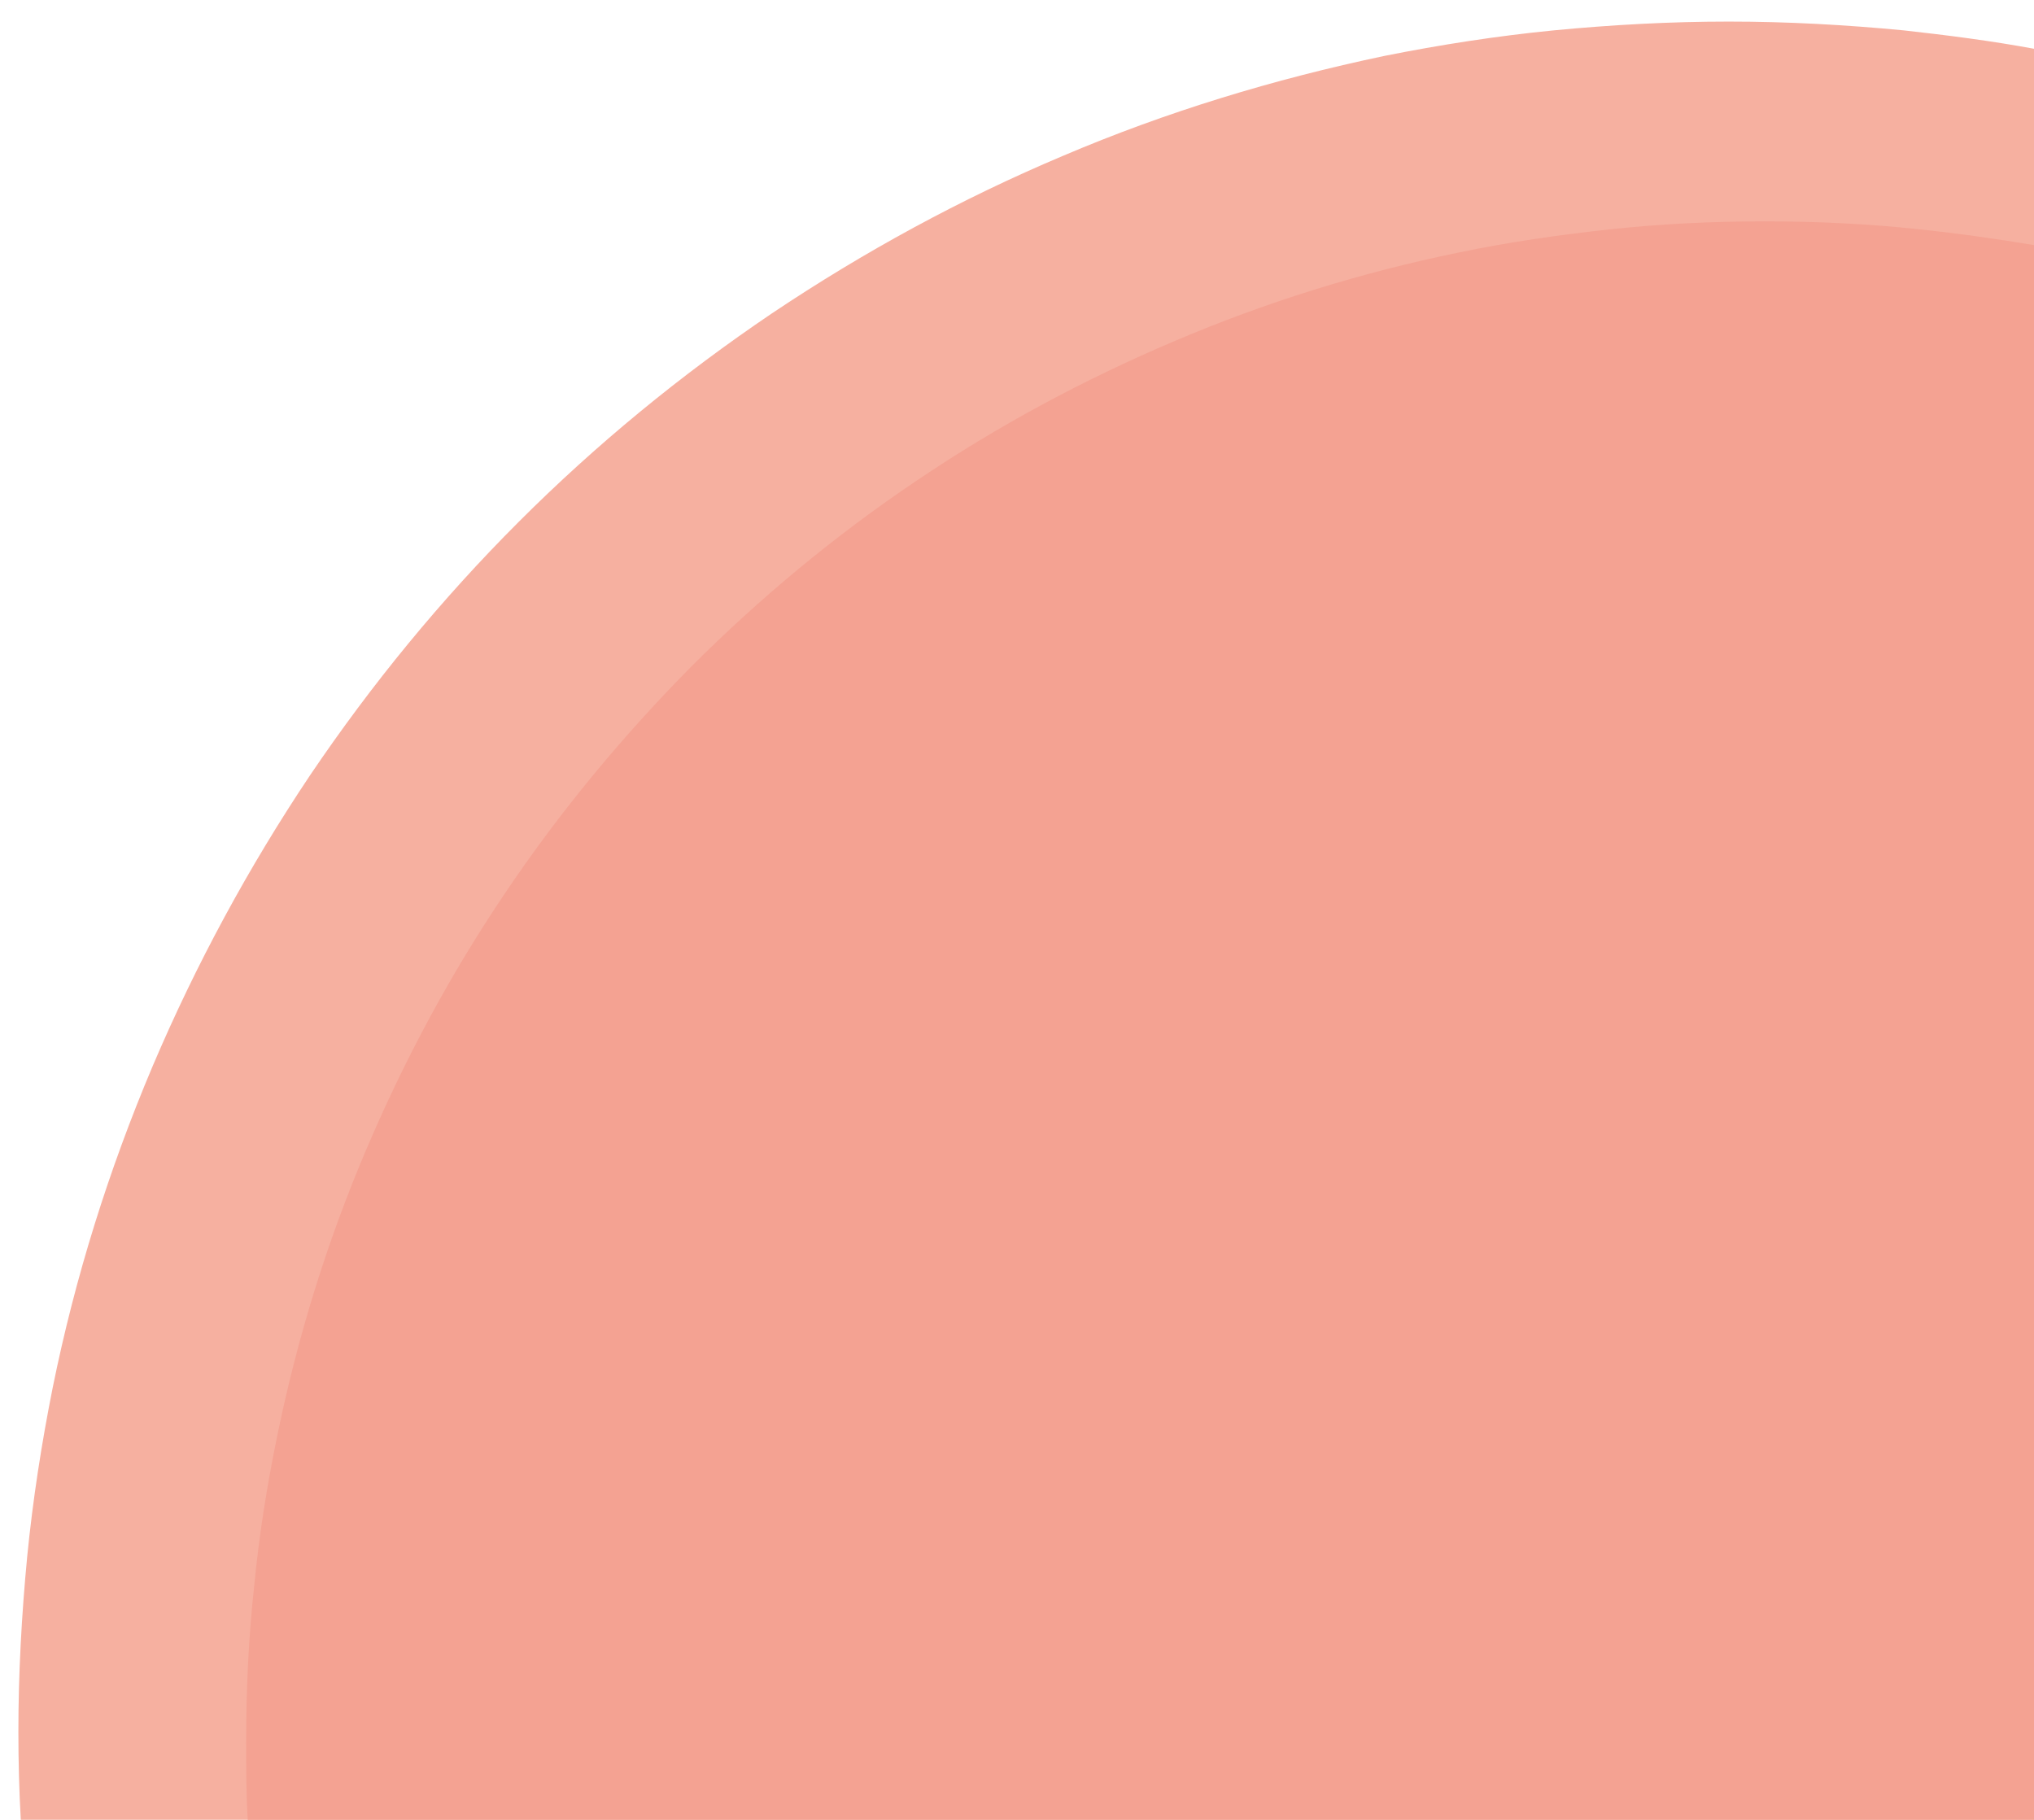
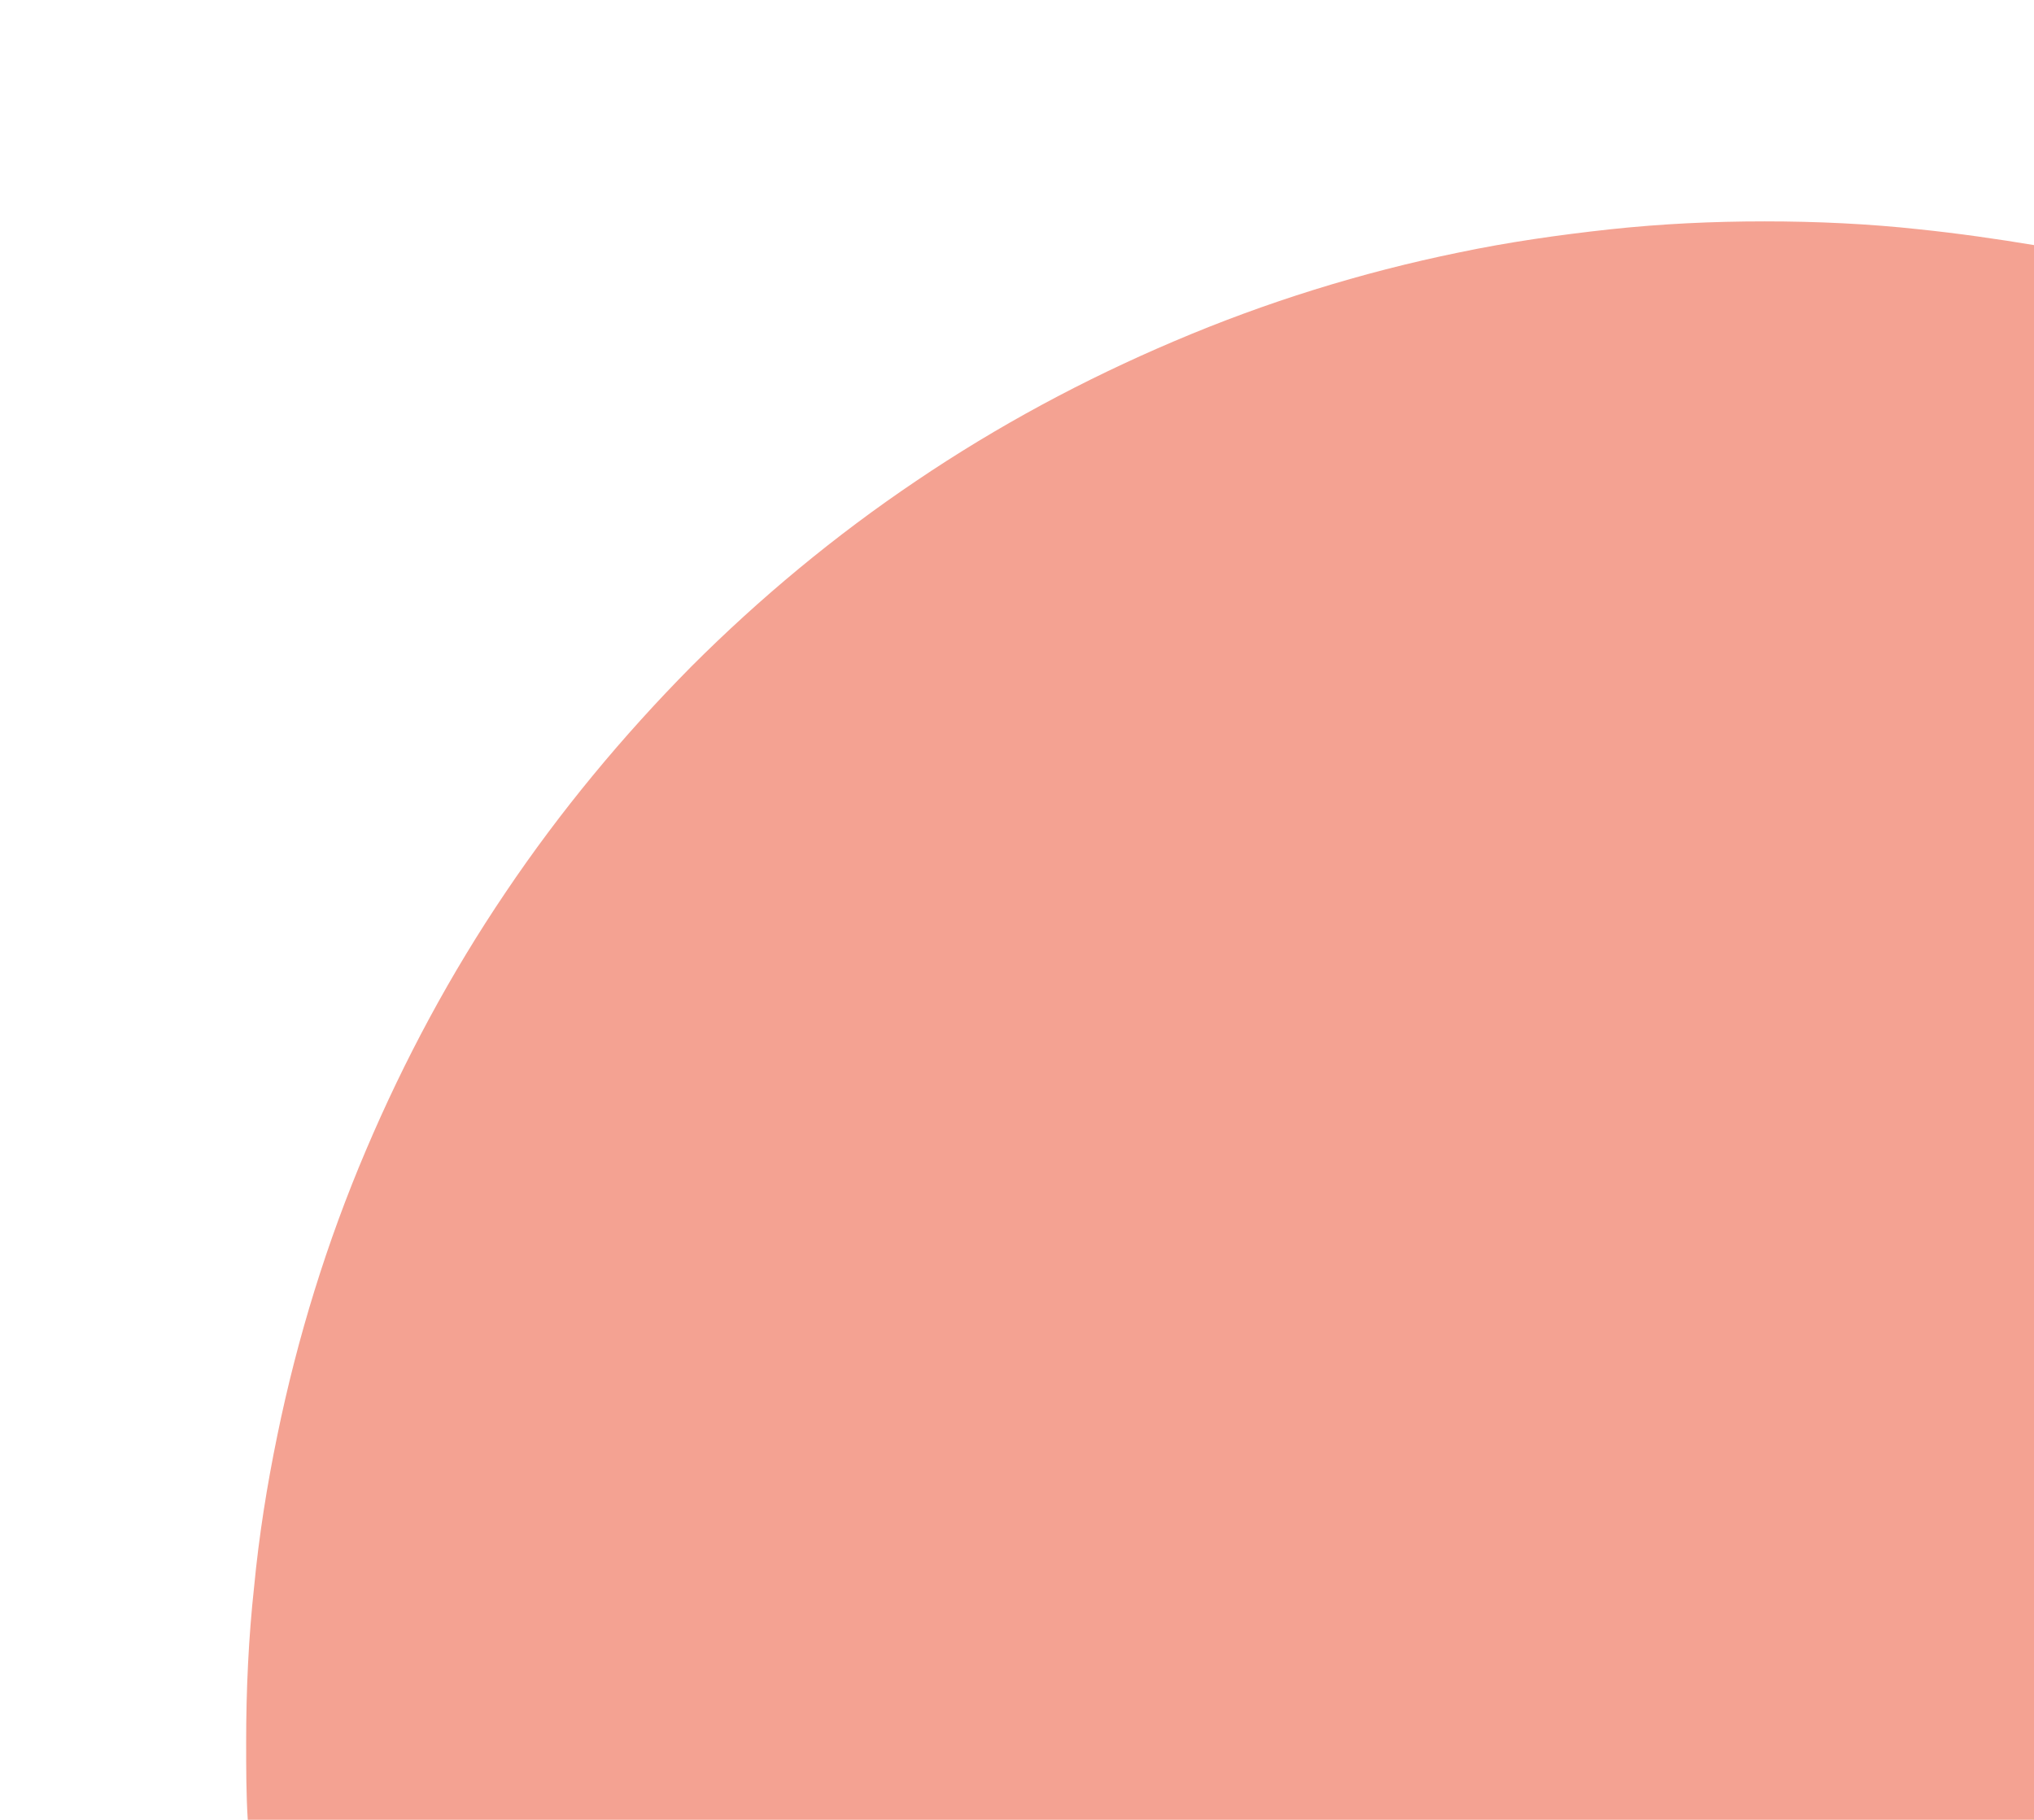
<svg xmlns="http://www.w3.org/2000/svg" version="1.1" id="Layer_1" x="0px" y="0px" viewBox="0 0 254.5 227.7" style="enable-background:new 0 0 254.5 227.7;" xml:space="preserve">
  <style type="text/css">
	.st0{fill:#F6B0A0;}
	.st1{fill:#F4A292;}
</style>
  <g>
-     <path id="Subtraction_8_00000008109004381283757810000003371661353754457014_" class="st0" d="M254.5,227.7H2.6   c-0.2-3.6-0.3-7.3-0.3-11c0-7.3,0.4-14.6,1.1-21.9c0.7-7.1,1.8-14.2,3.2-21.2c2.8-13.8,7-27.2,12.5-40.2   c5.4-12.7,12-24.9,19.7-36.4c7.7-11.4,16.4-22,26.1-31.7c9.7-9.7,20.3-18.4,31.7-26.1c11.5-7.7,23.6-14.3,36.4-19.7   c12.9-5.5,26.4-9.6,40.2-12.5c7-1.4,14.1-2.5,21.2-3.2c7.3-0.7,14.6-1.1,21.9-1.1c7.3,0,14.6,0.4,21.9,1.1   c5.4,0.6,10.9,1.3,16.3,2.3L254.5,227.7L254.5,227.7z" />
    <path id="Subtraction_18_00000144333725912908614150000010331934539674993838_" class="st1" d="M254.5,227.7H31   c-0.2-3.2-0.2-6.5-0.2-9.8c0-6.5,0.3-13,1-19.4c0.6-6.3,1.6-12.6,2.9-18.9c2.5-12.2,6.2-24.2,11.1-35.7   c4.8-11.3,10.6-22.1,17.5-32.3c6.8-10.1,14.6-19.5,23.2-28.2c8.6-8.6,18-16.4,28.1-23.2c10.2-6.9,21-12.7,32.3-17.5   c11.5-4.9,23.4-8.6,35.6-11.1c6.2-1.3,12.5-2.2,18.9-2.9c6.5-0.7,12.9-1,19.4-1c6.5,0,13,0.3,19.4,1c4.8,0.5,9.7,1.2,14.5,2   L254.5,227.7L254.5,227.7z" />
  </g>
</svg>